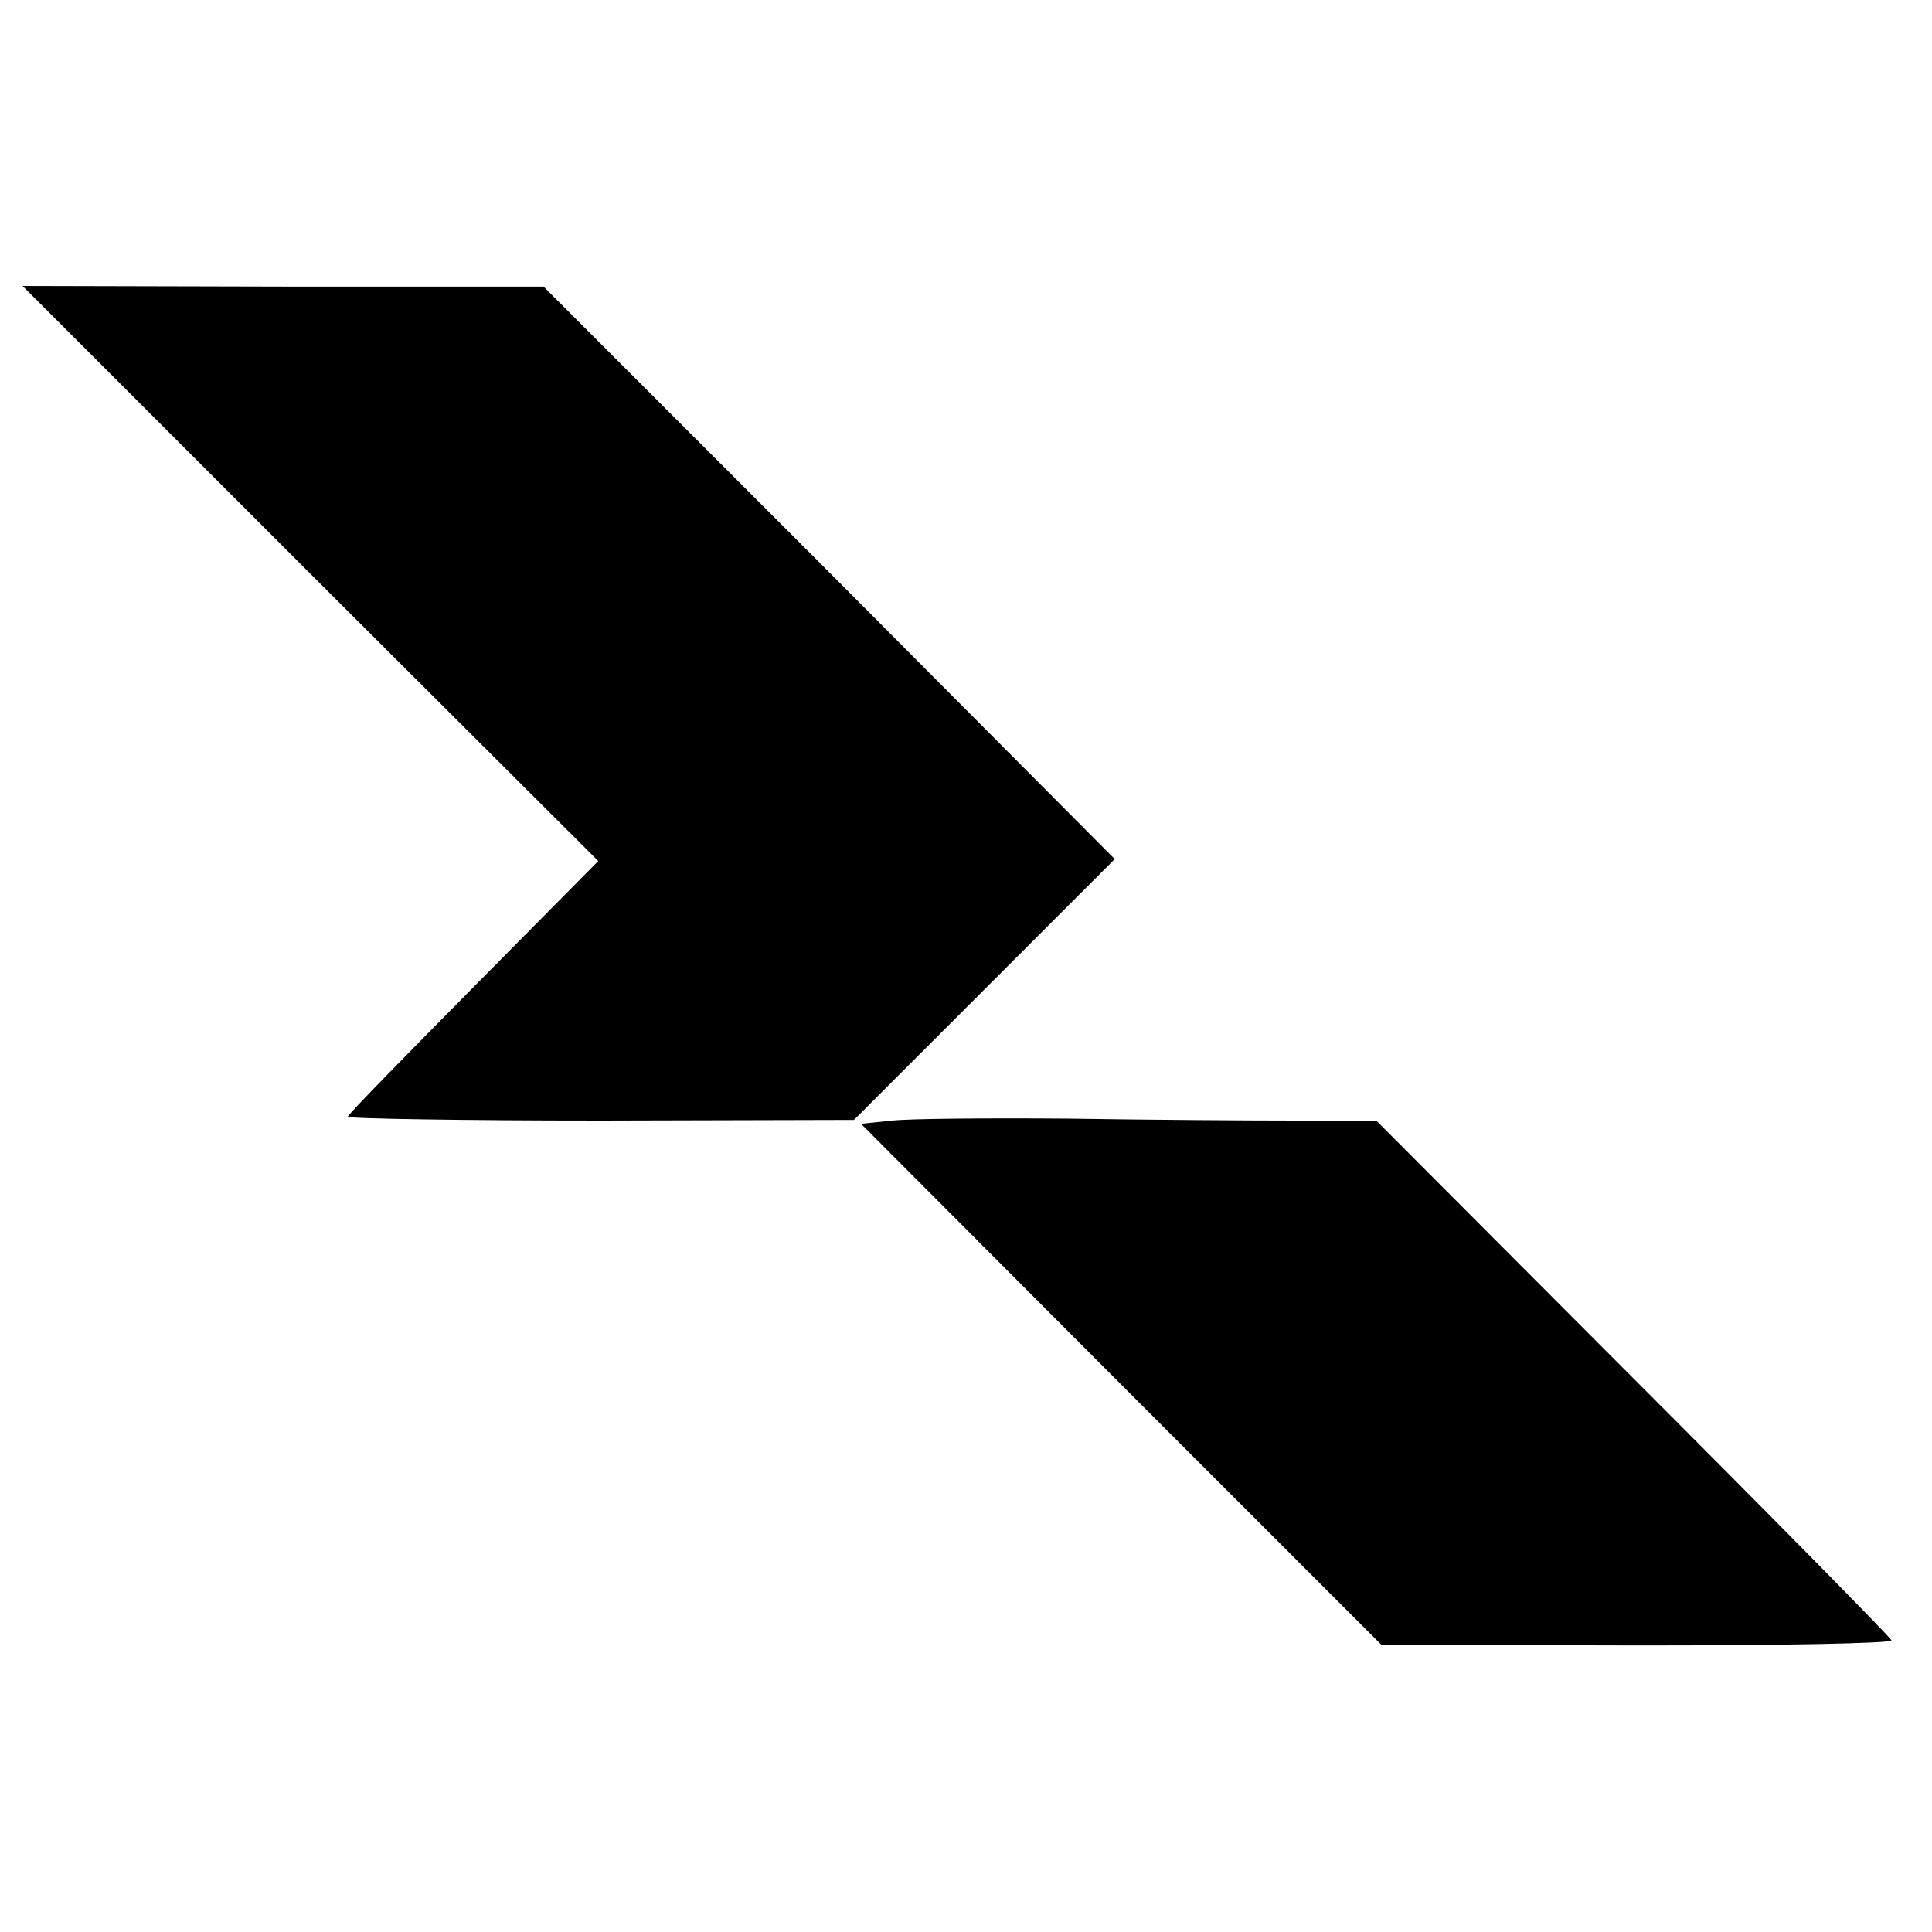
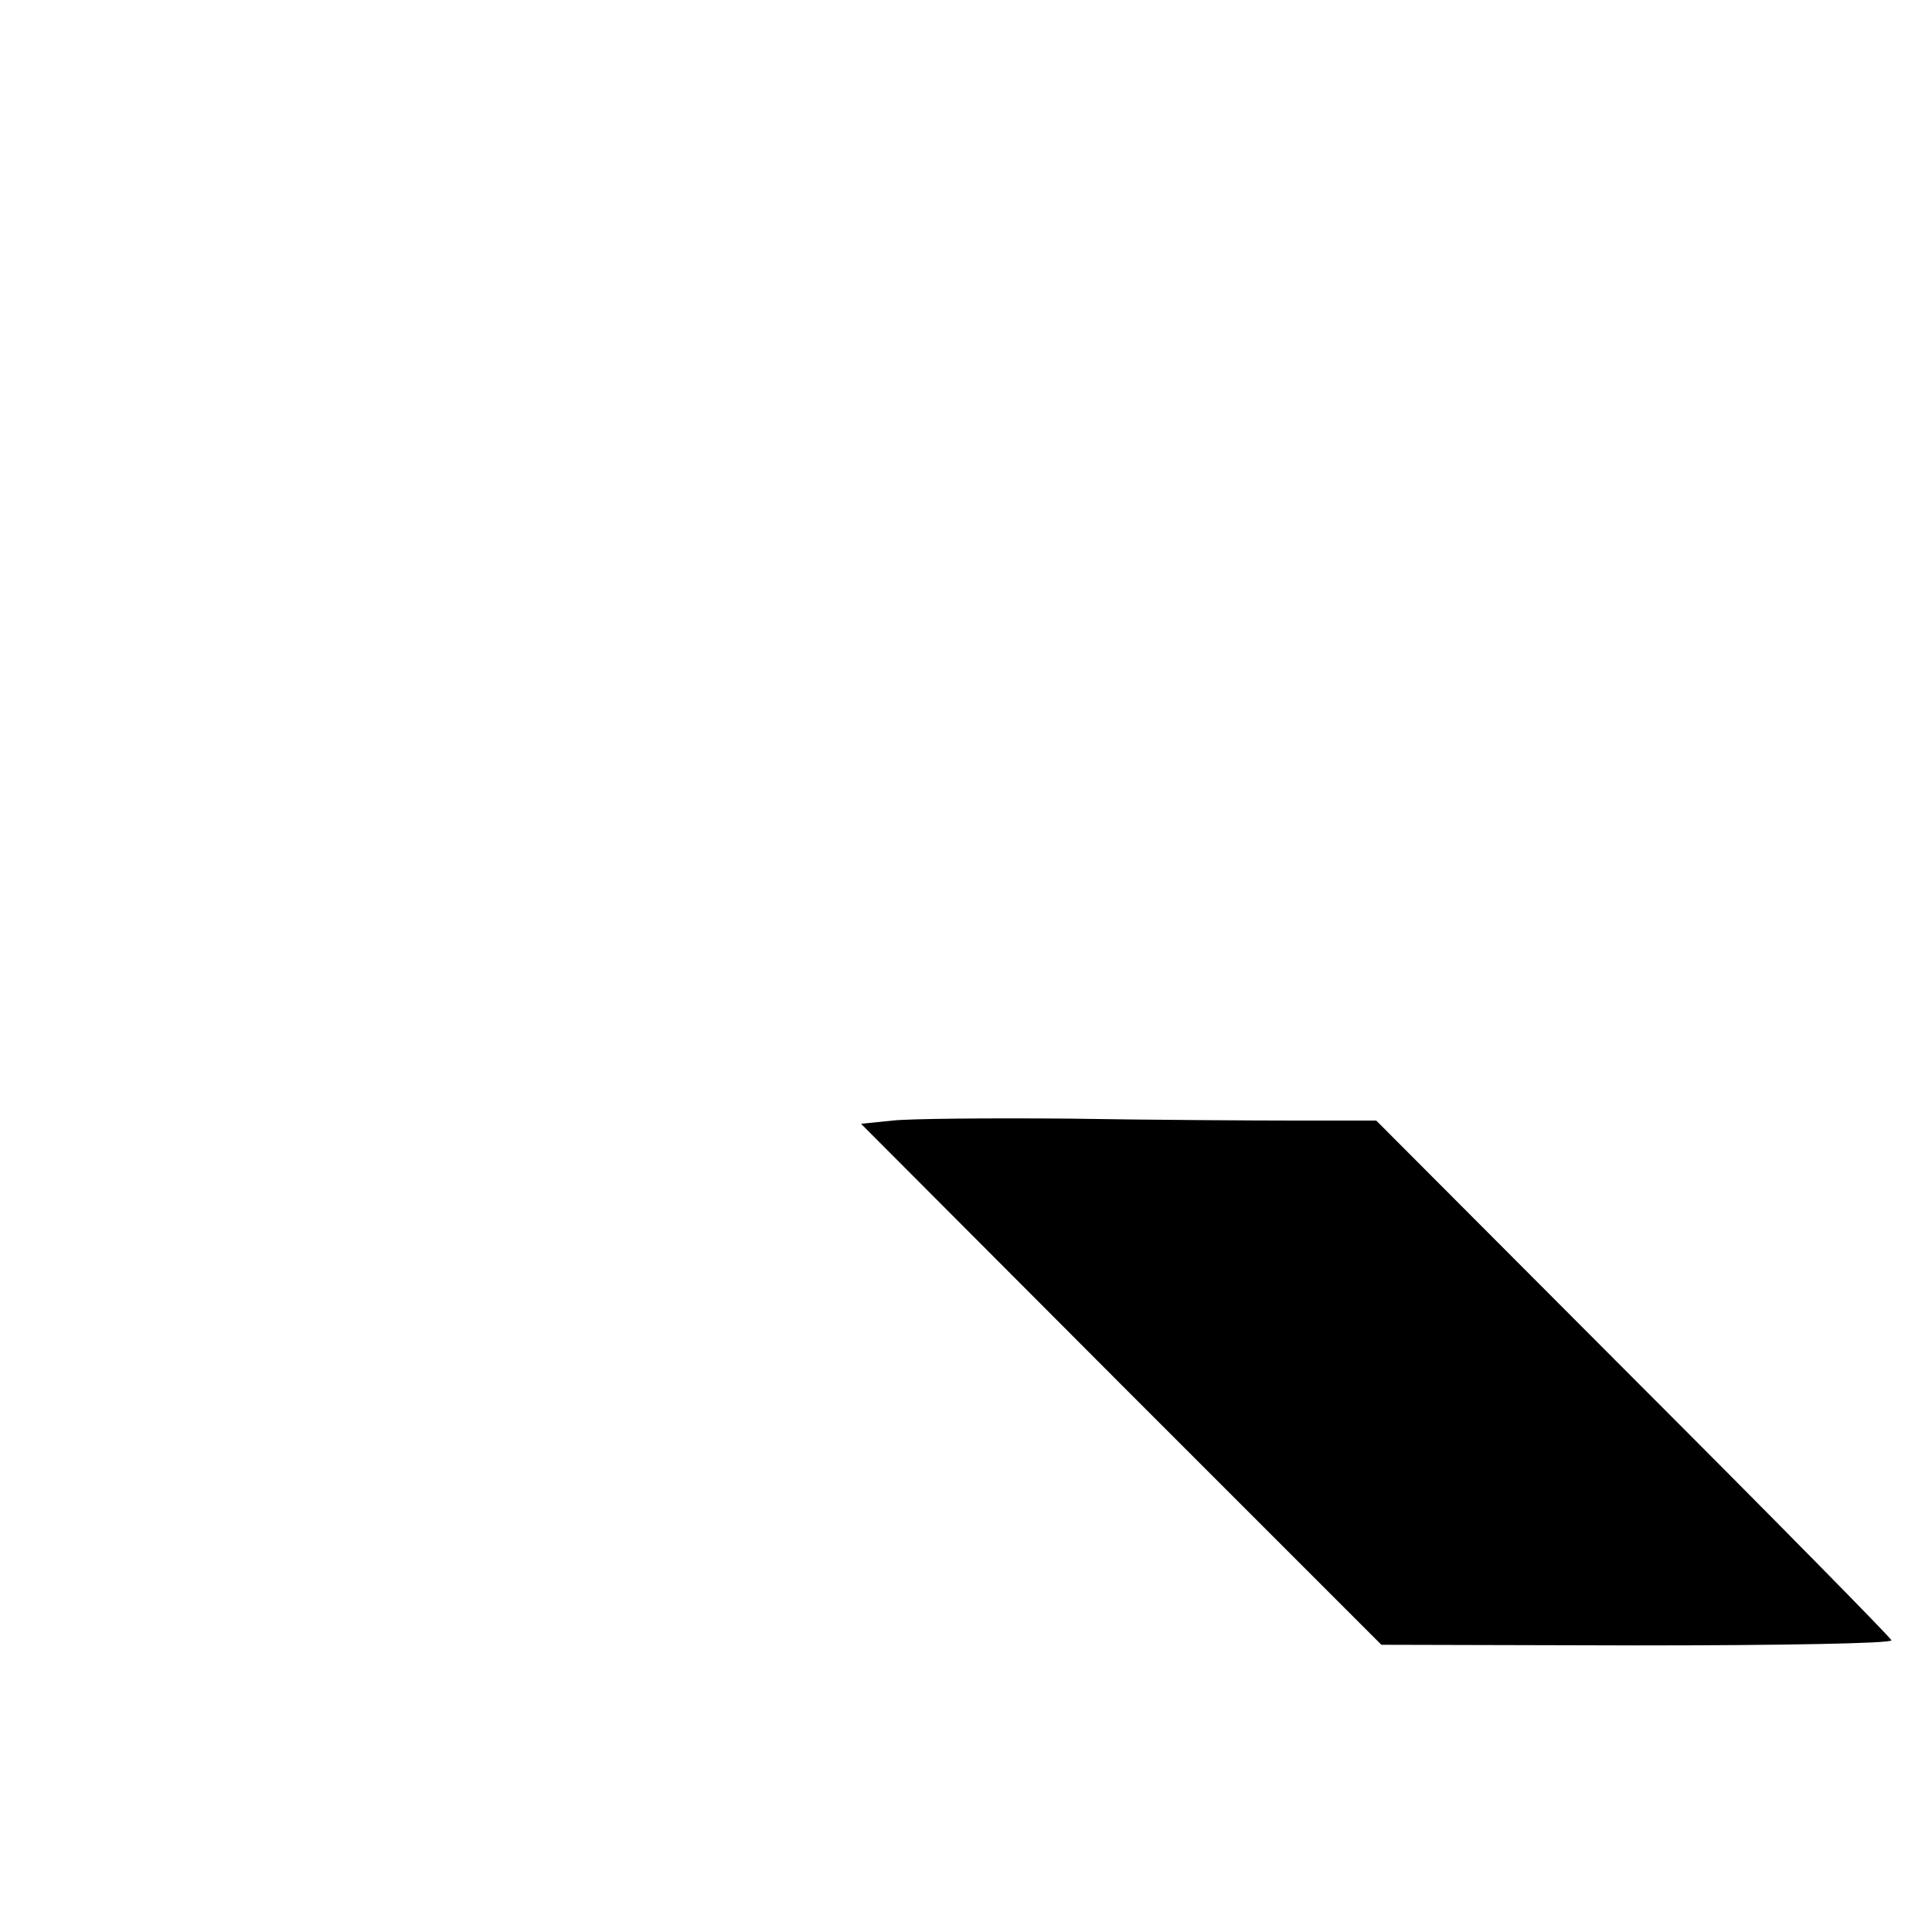
<svg xmlns="http://www.w3.org/2000/svg" version="1.0" width="300pt" height="300pt" viewBox="0 0 300 300" preserveAspectRatio="xMidYMid meet">
  <g transform="translate(0,300) scale(0.1,-0.1)" fill="#000000" stroke="none">
-     <path d="M482 2109 l447 -446 -194 -196 c-107 -108 -195 -198 -195 -201 0 -3 177 -6 393 -6 l393 1 202 202 203 203 -443 445 -444 444 -404 0 -405 1 447 -447z" />
    <path d="M1386 1260 l-49 -5 404 -405 404 -404 398 -1 c218 0 396 3 394 8 -1 4 -182 188 -401 407 l-399 400 -126 0 c-69 0 -227 1 -351 3 -124 1 -247 0 -274 -3z" />
  </g>
</svg>